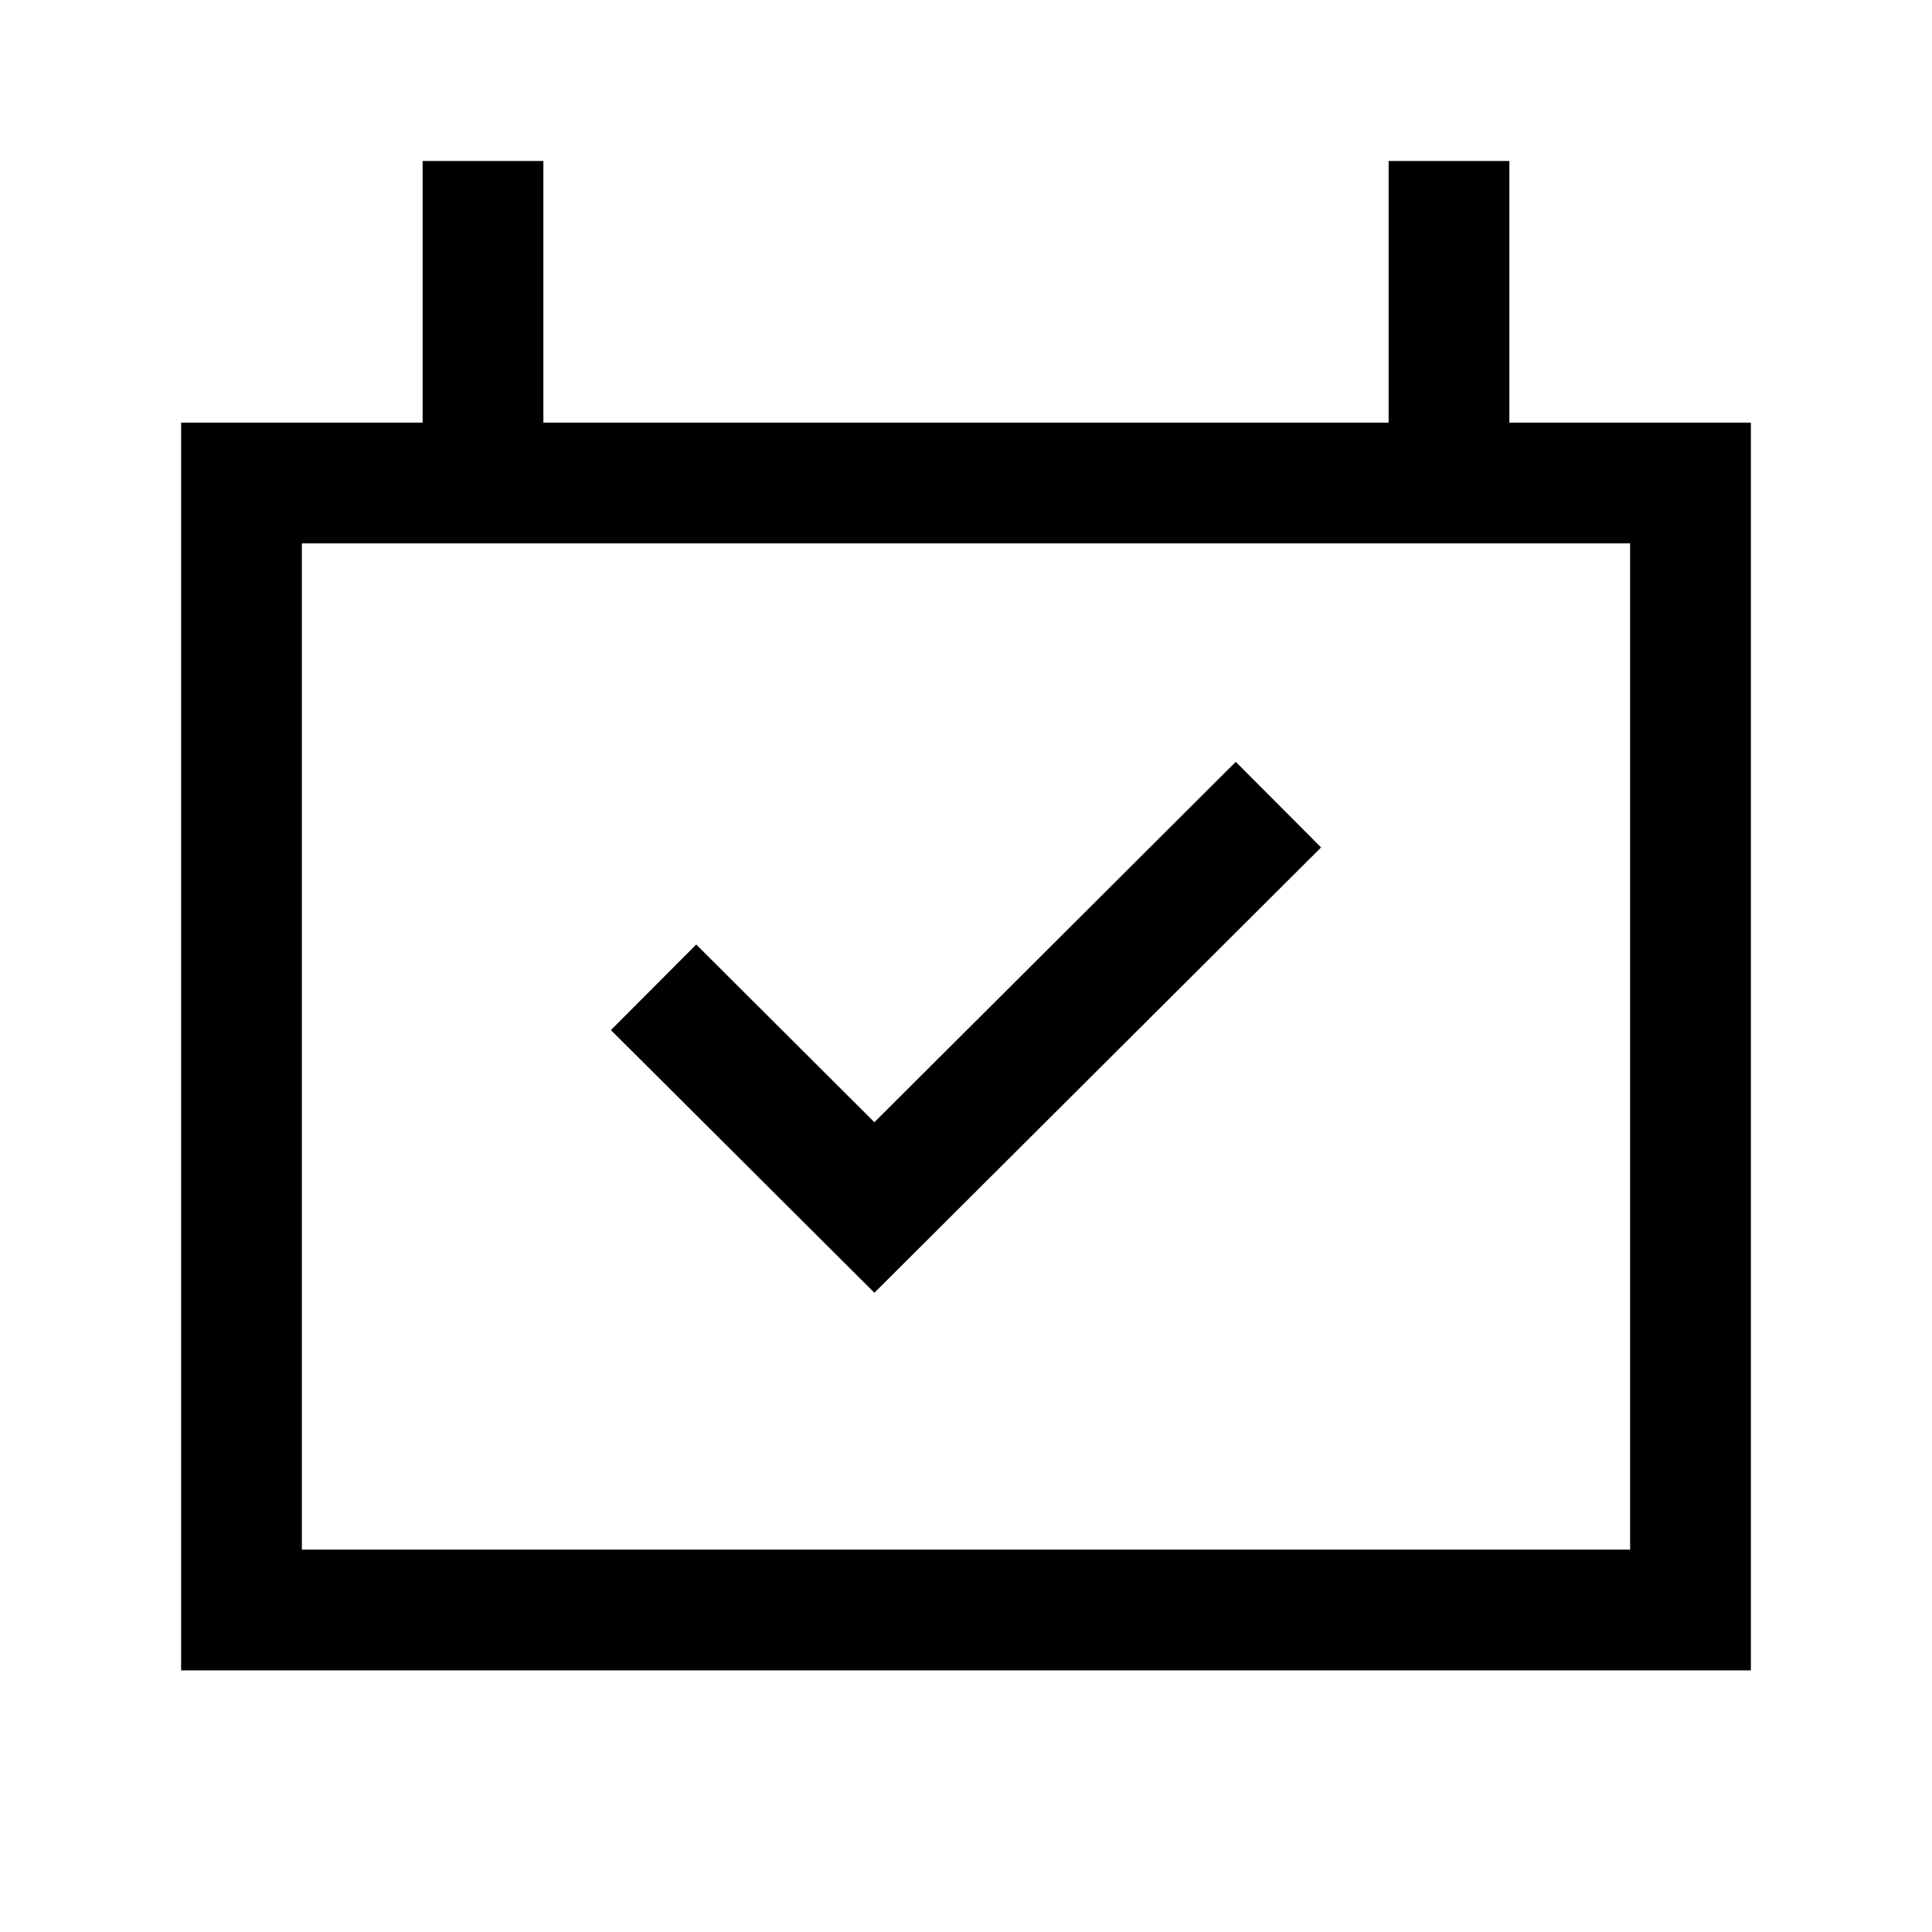
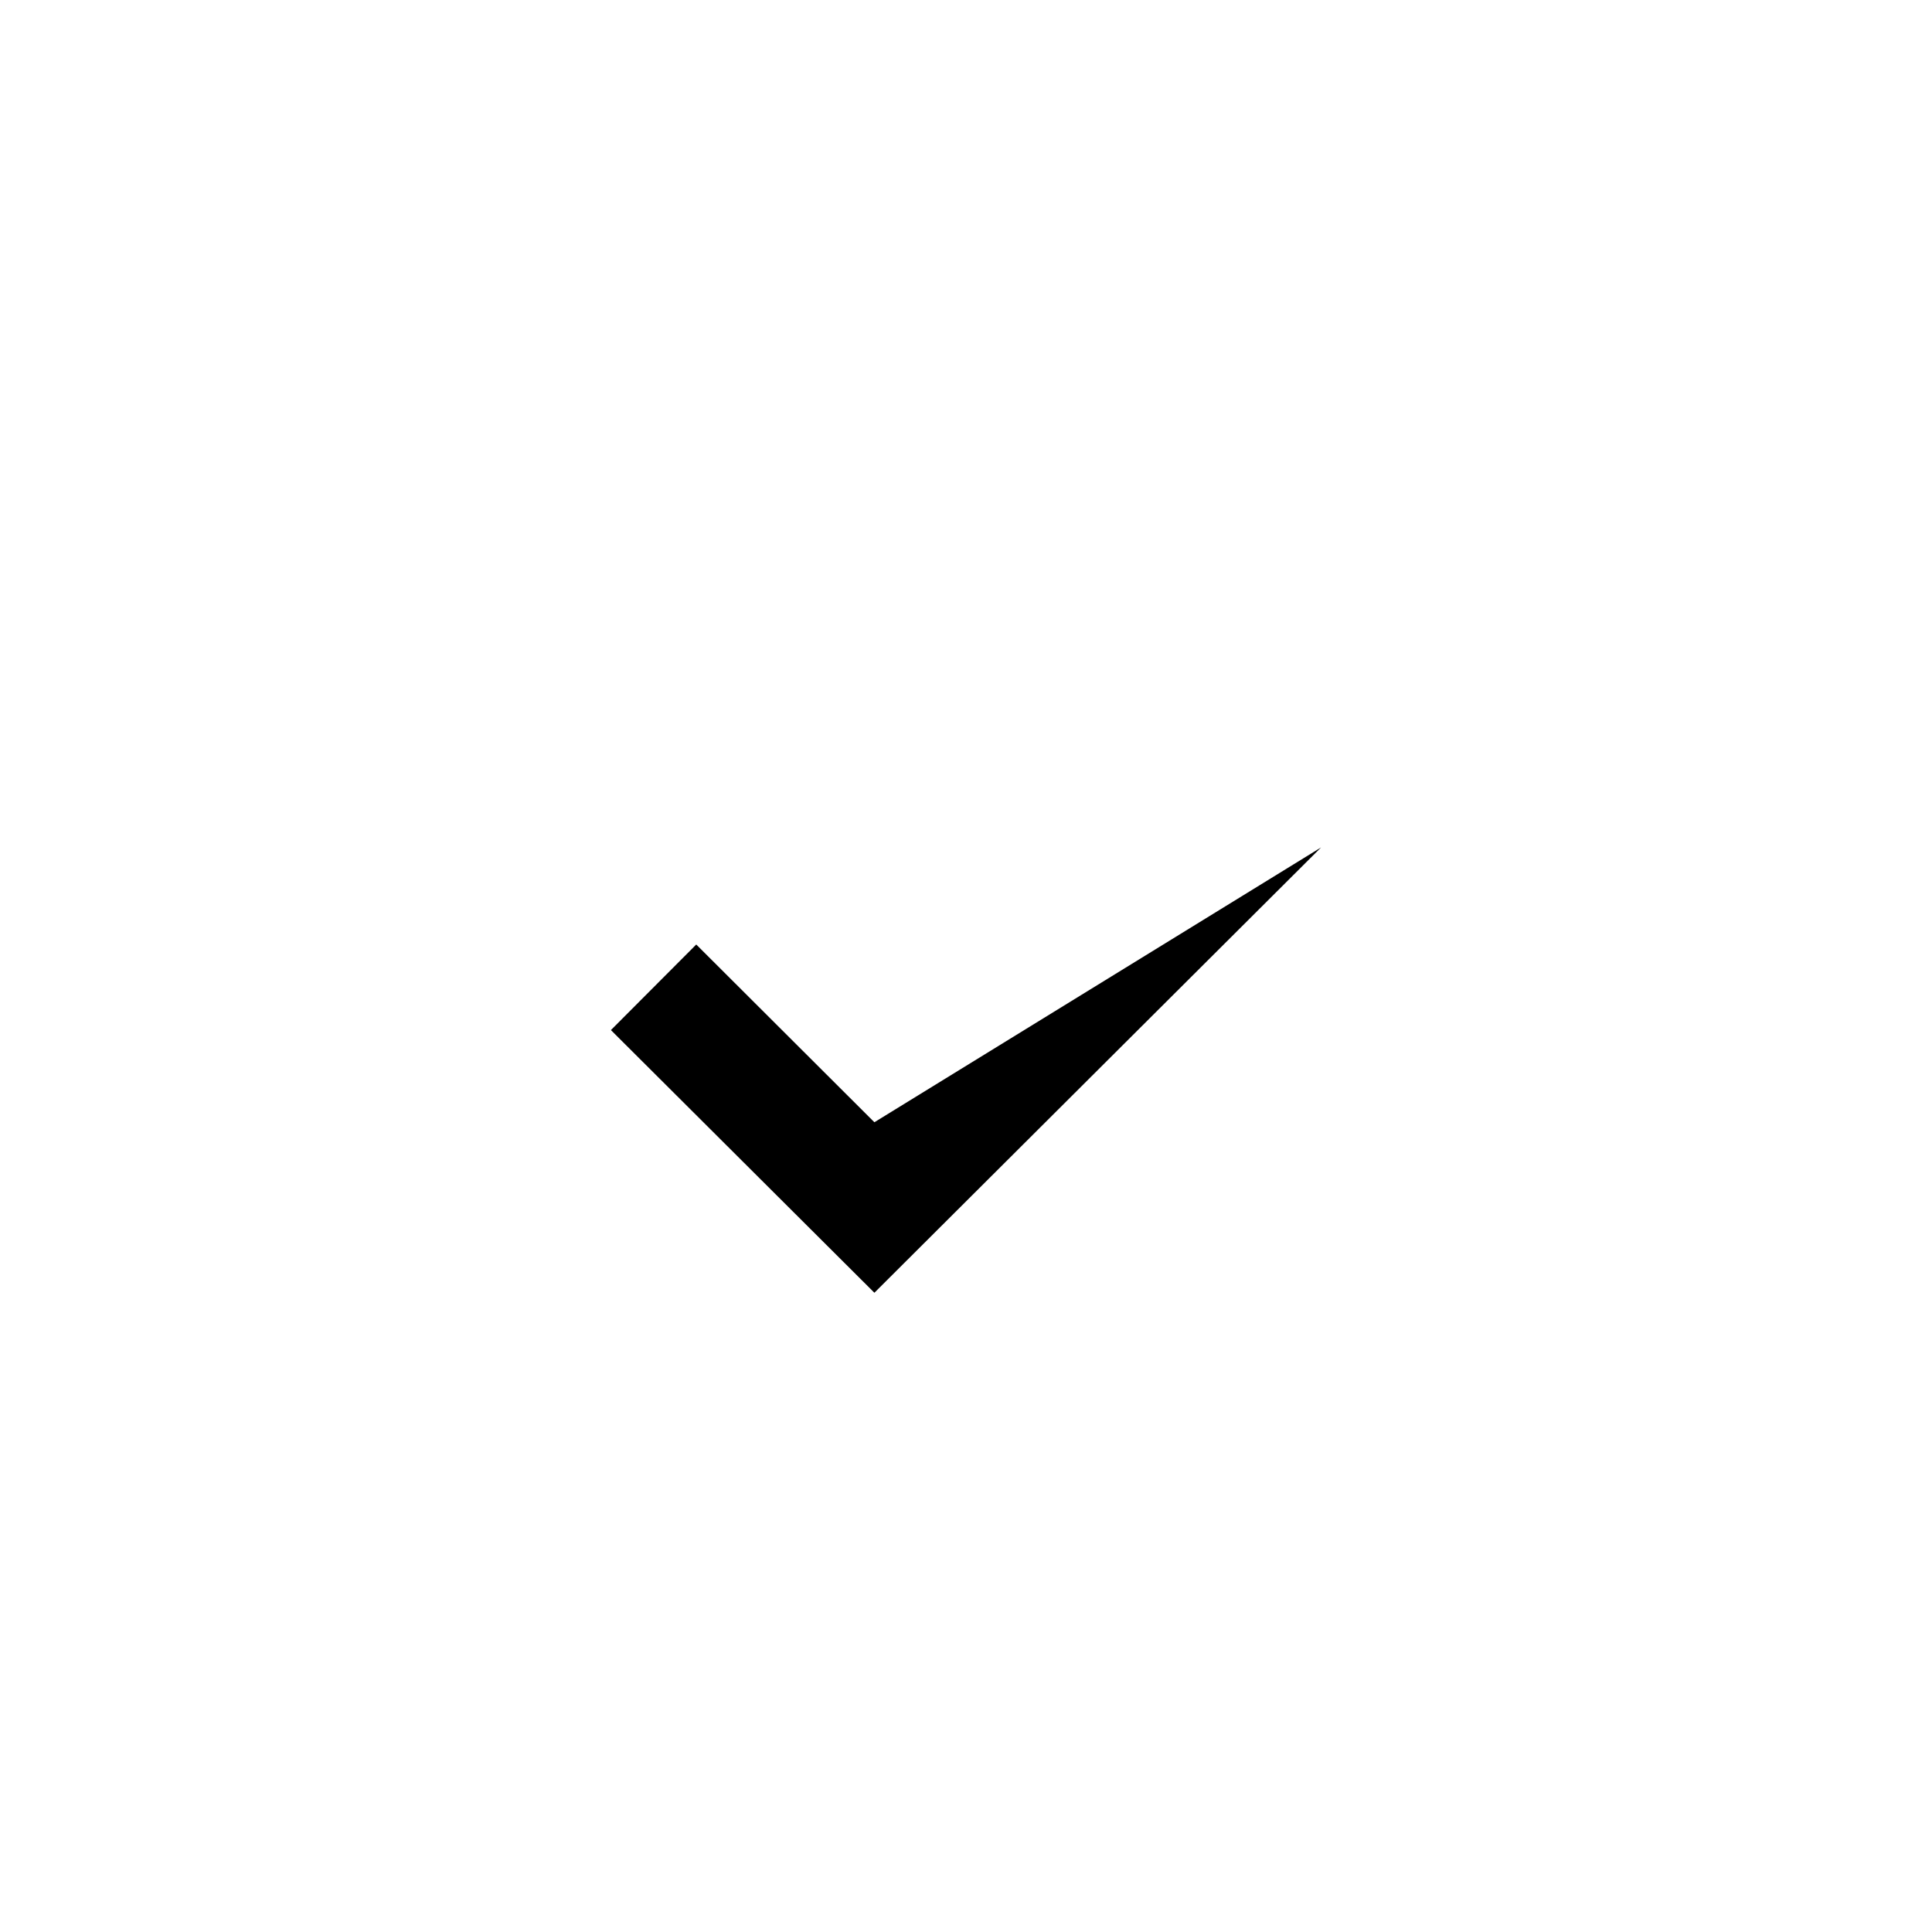
<svg xmlns="http://www.w3.org/2000/svg" width="24" height="24" viewBox="0 0 24 24" fill="none">
-   <path d="M10.862 16.059L16.411 10.527L15.351 9.464L10.862 13.941L8.649 11.733L7.589 12.796L10.862 16.059Z" fill="black" />
-   <path fill-rule="evenodd" clip-rule="evenodd" d="M2.25 5.25H5.25V2H6.75V5.25H17.25V2H18.75V5.25H21.75V20.75H2.25V5.25ZM3.75 19.25V6.75H20.25V19.25H3.75Z" fill="black" />
+   <path d="M10.862 16.059L16.411 10.527L10.862 13.941L8.649 11.733L7.589 12.796L10.862 16.059Z" fill="black" />
</svg>